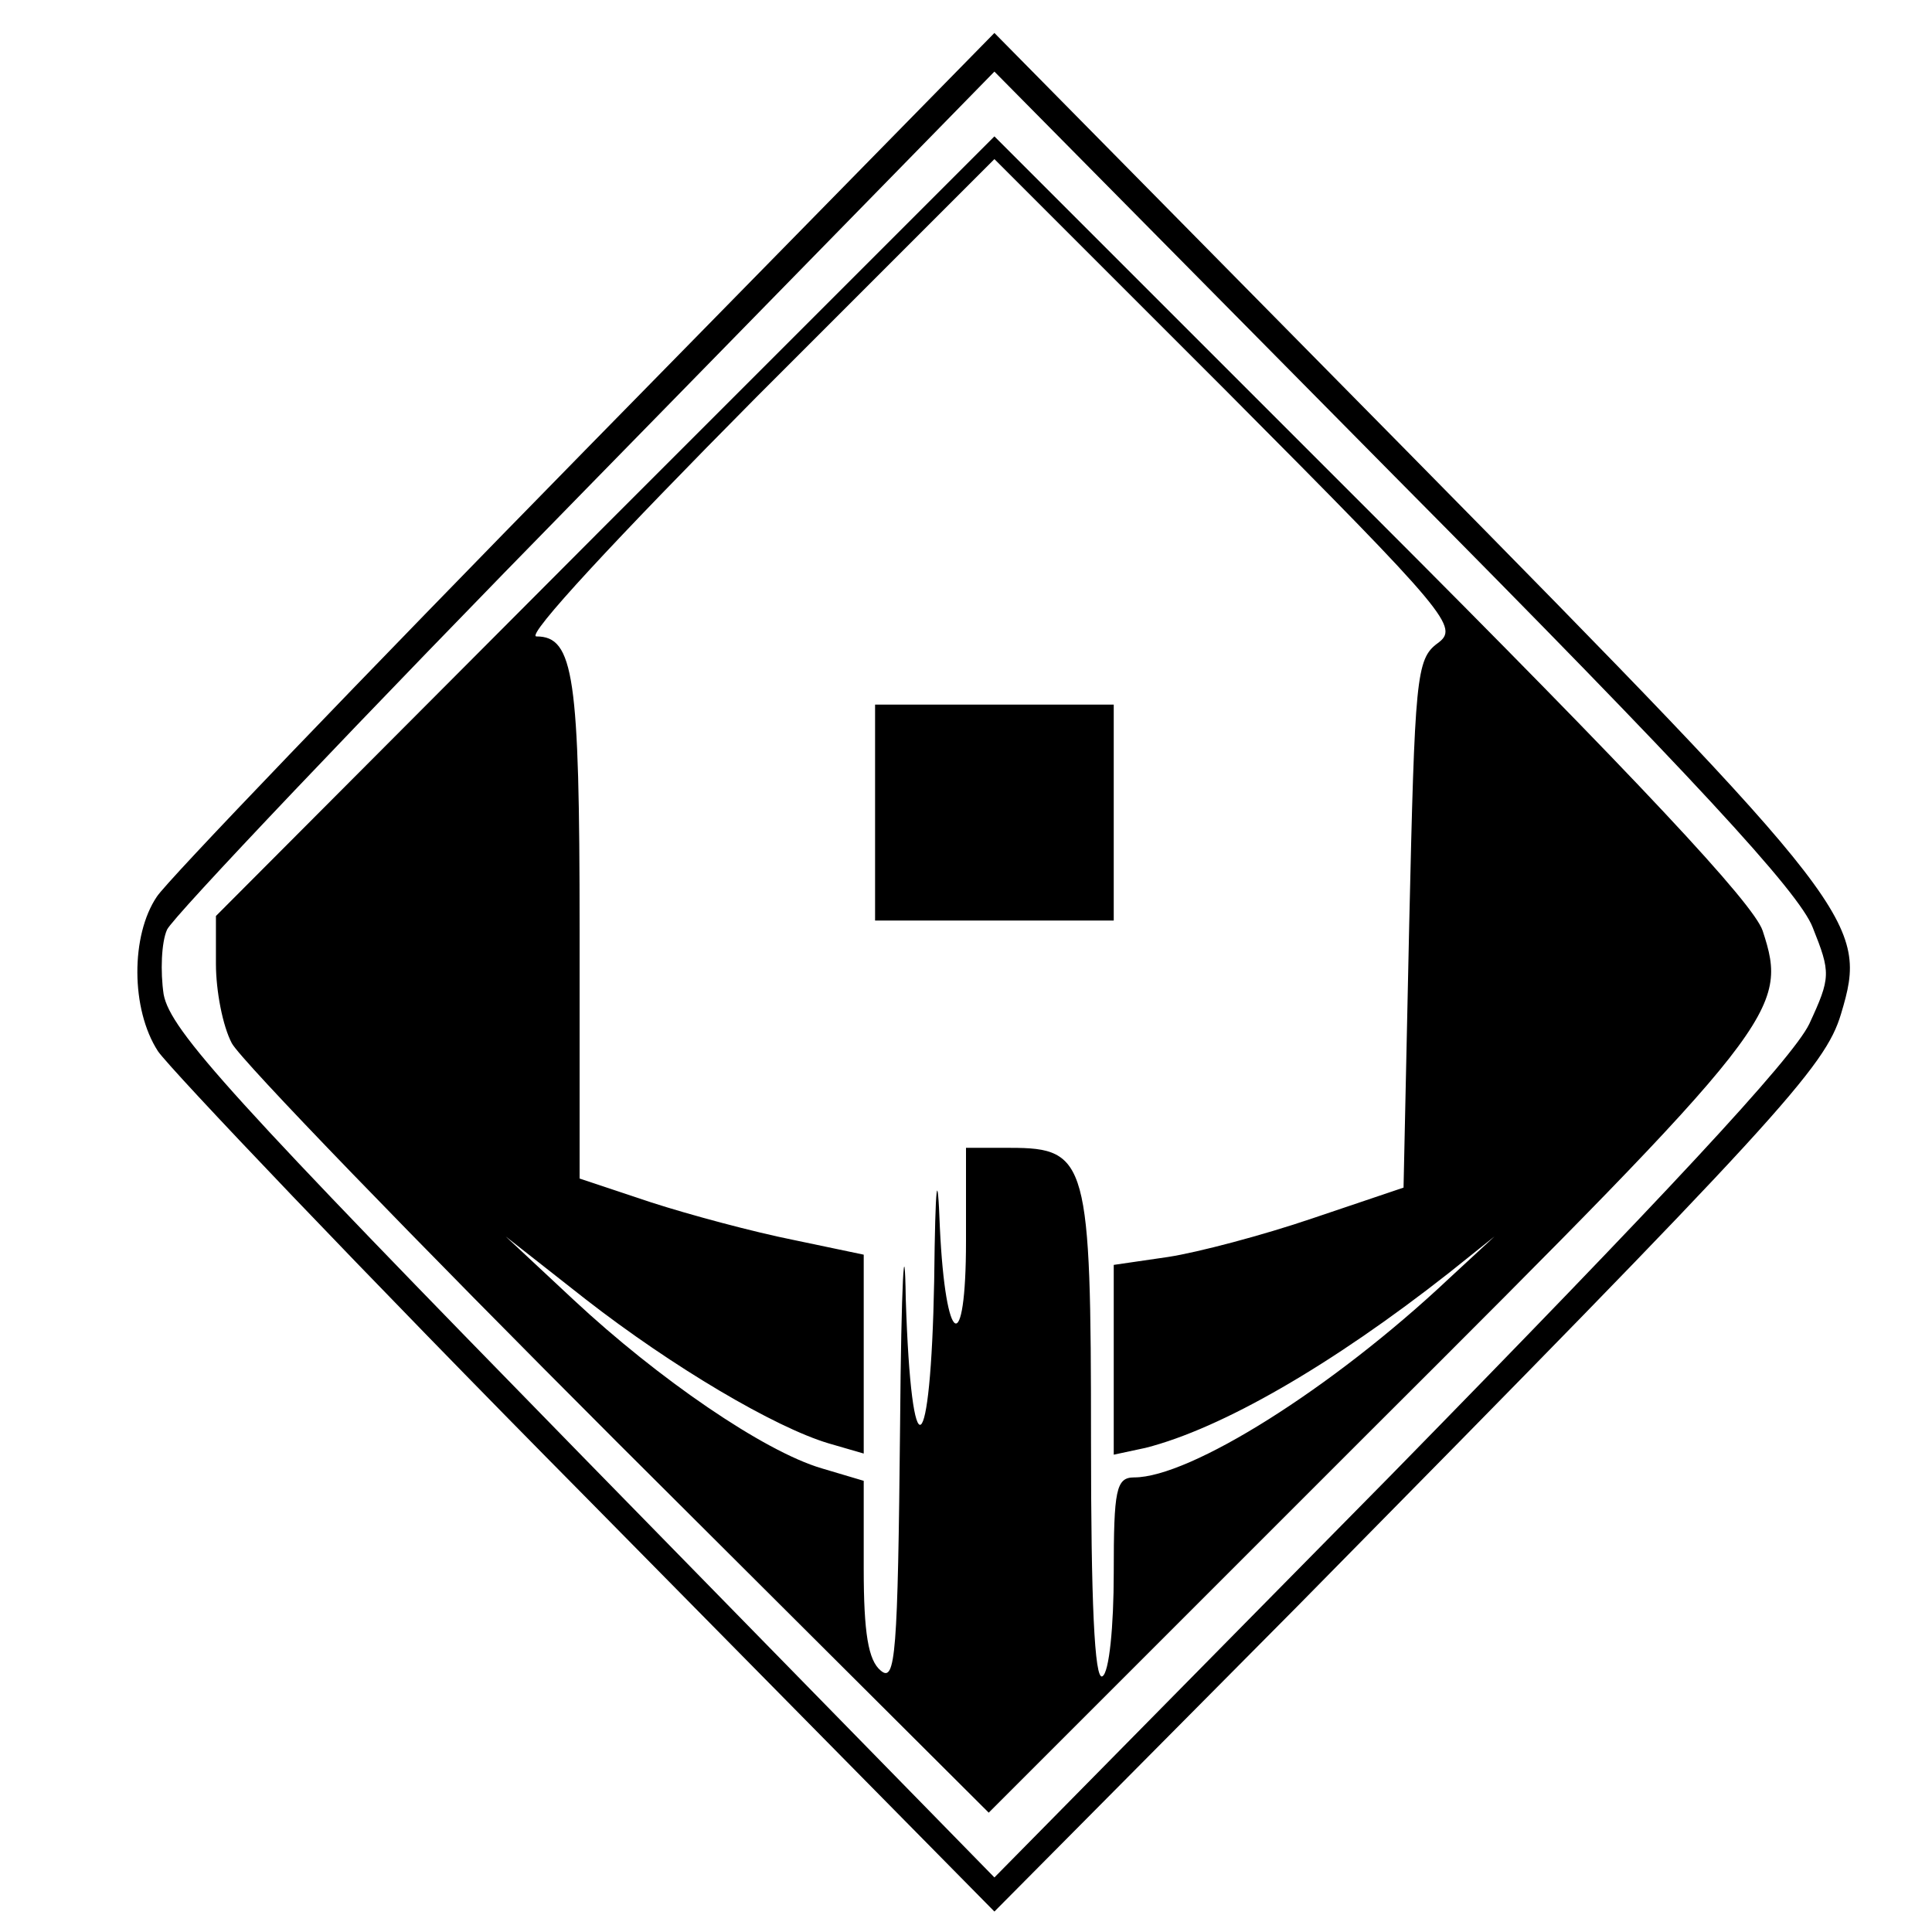
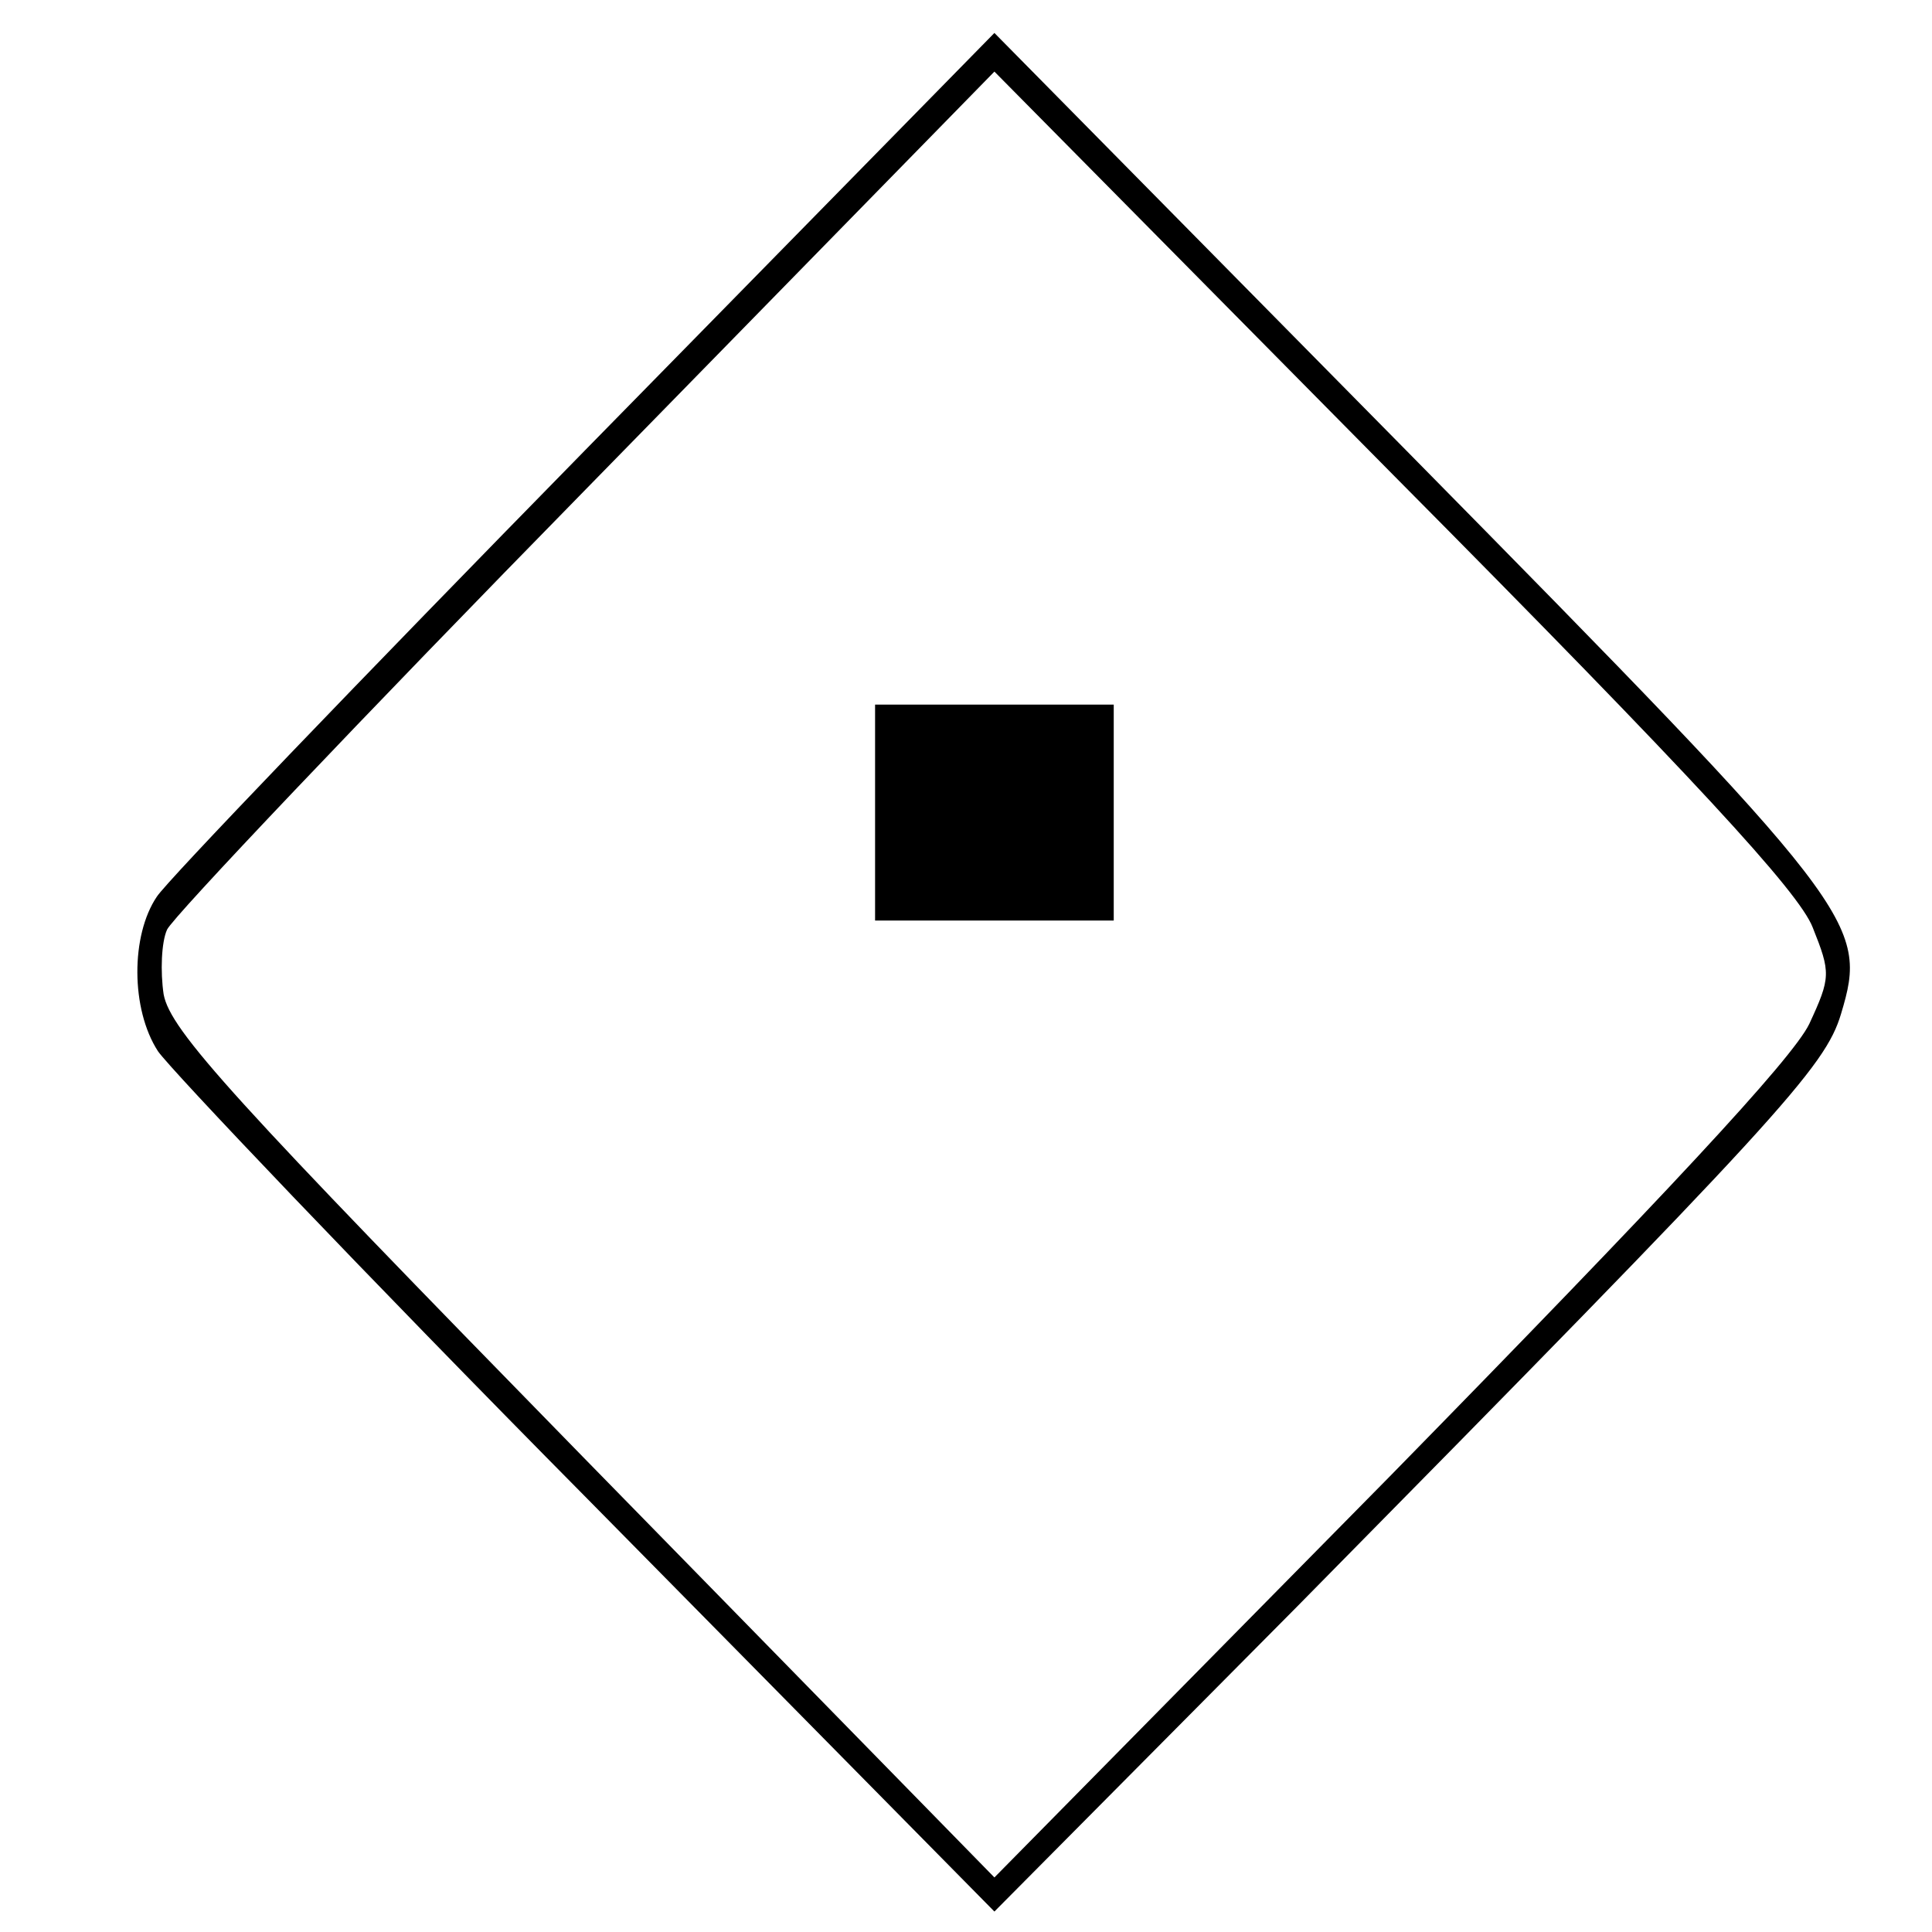
<svg xmlns="http://www.w3.org/2000/svg" version="1.0" width="170pt" height="170pt" viewBox="0 0 170 170" preserveAspectRatio="xMidYMid meet">
  <g transform="translate(0,170) scale(0.1,-0.1)" fill="#000000" stroke="none">
    <path d="M515 1304 c-198 -202 -368 -379 -377 -393 -23 -34 -23 -99 1 -136 11 -16 180 -194 378 -394 l358 -363 266 268 c426 432 465 475 479 522 24 80 16 91 -382 495 l-363 368 -360 -367z m1080 -420 c16 -40 16 -44 -3 -85 -15 -31 -128 -152 -369 -398 l-348 -353 -362 370 c-308 315 -363 375 -369 407 -3 20 -2 46 3 57 5 11 171 186 369 388 l359 367 352 -356 c264 -266 356 -366 368 -397z" />
-     <path d="M532 1237 l-342 -343 0 -42 c0 -24 6 -55 14 -70 8 -15 161 -173 340 -352 l326 -325 335 335 c360 359 369 371 346 441 -8 24 -109 132 -344 367 l-332 332 -343 -343z m733 -103 c-19 -14 -20 -30 -25 -247 l-5 -232 -80 -27 c-44 -15 -101 -30 -127 -34 l-48 -7 0 -83 0 -84 28 6 c67 17 164 73 267 154 l40 32 -40 -37 c-103 -97 -228 -175 -277 -175 -16 0 -18 -11 -18 -84 0 -47 -4 -88 -10 -91 -7 -4 -10 67 -10 207 0 246 -3 258 -71 258 l-39 0 0 -82 c0 -103 -18 -94 -23 12 -2 54 -4 42 -5 -47 -3 -160 -20 -172 -25 -16 -1 65 -4 15 -5 -111 -2 -202 -4 -227 -17 -216 -11 9 -15 33 -15 90 l0 77 -37 11 c-51 15 -144 79 -218 148 l-60 56 70 -55 c77 -60 167 -113 214 -127 l31 -9 0 88 0 87 -62 13 c-35 7 -91 22 -125 33 l-63 21 0 219 c0 223 -5 258 -38 258 -10 0 71 87 193 210 l210 210 205 -205 c196 -197 204 -207 185 -221z" />
    <path d="M770 985 l0 -95 105 0 105 0 0 95 0 95 -105 0 -105 0 0 -95z" />
  </g>
</svg>